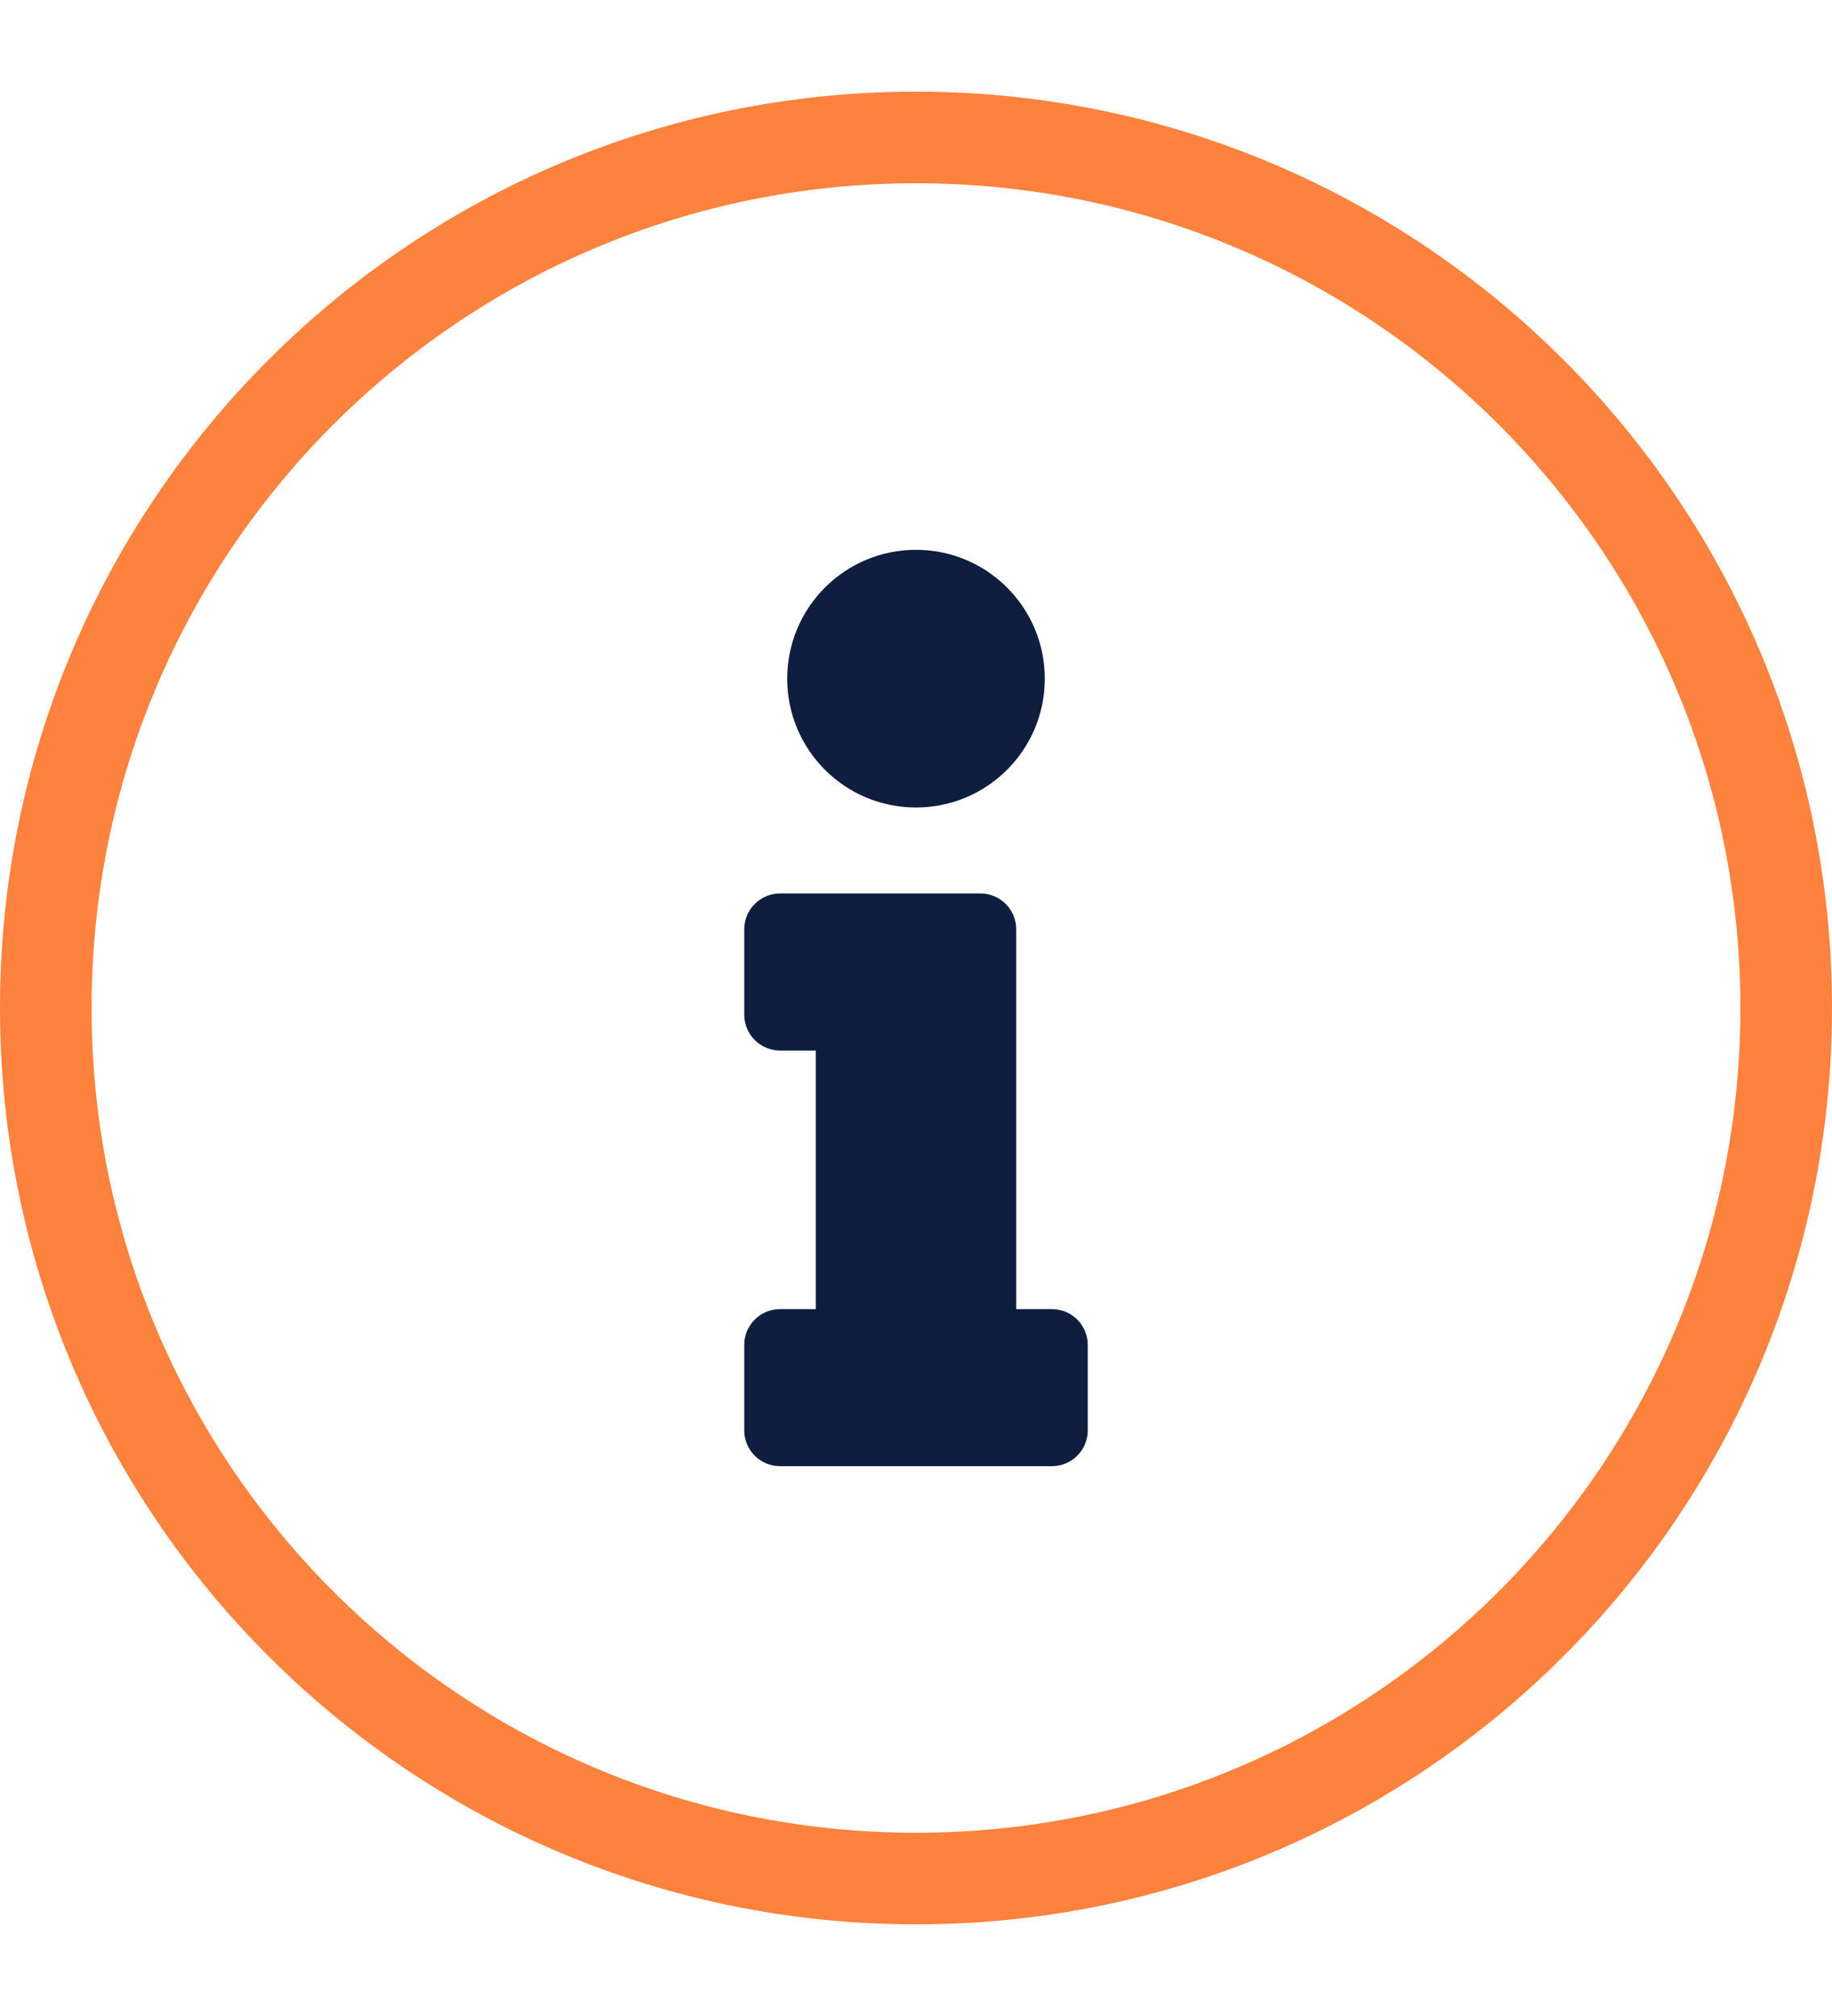
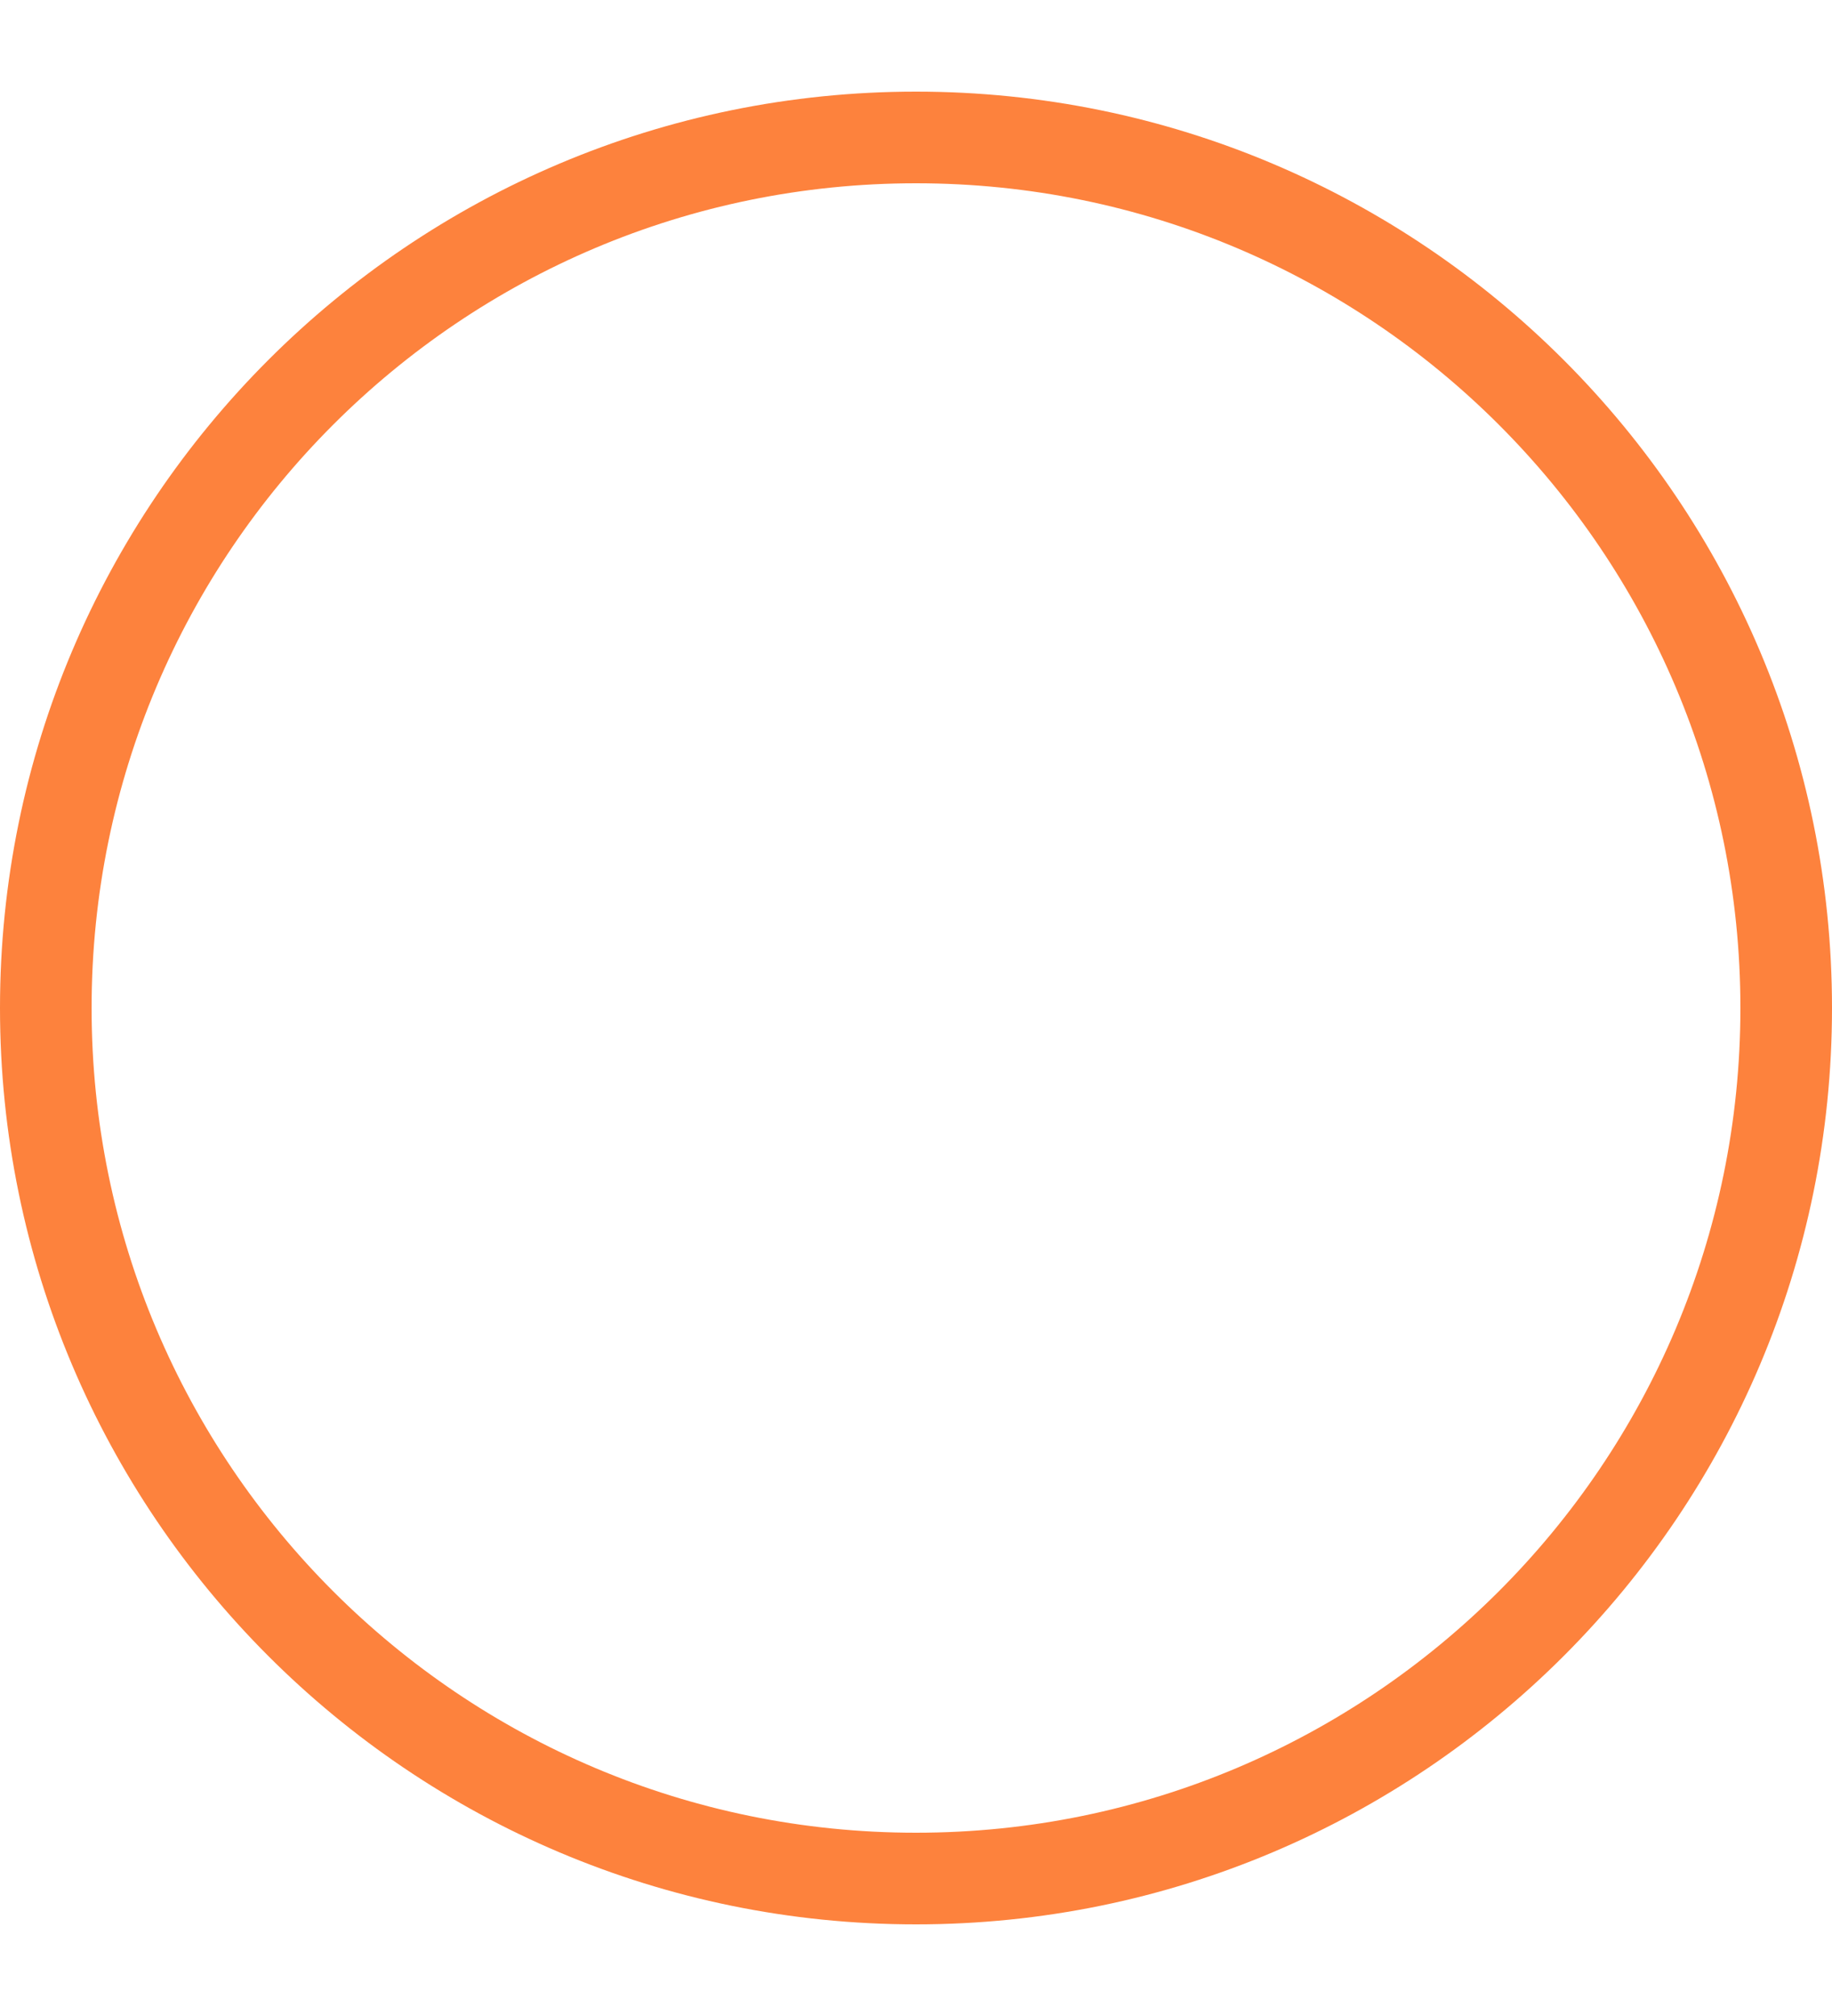
<svg xmlns="http://www.w3.org/2000/svg" width="20" height="22" viewBox="0 0 20 22" fill="none">
-   <path d="M8.516 14.286H8.906V11.464H8.516C8.3 11.464 8.125 11.289 8.125 11.074V10.141C8.125 9.925 8.3 9.75 8.516 9.75H10.703C10.919 9.75 11.094 9.925 11.094 10.141V14.286H11.484C11.7 14.286 11.875 14.461 11.875 14.676V15.609C11.875 15.825 11.7 16 11.484 16H8.516C8.3 16 8.125 15.825 8.125 15.609V14.676C8.125 14.461 8.3 14.286 8.516 14.286ZM10 6C9.223 6 8.594 6.63 8.594 7.406C8.594 8.183 9.223 8.812 10 8.812C10.777 8.812 11.406 8.183 11.406 7.406C11.406 6.63 10.777 6 10 6Z" fill="#0F1D3E" />
  <path d="M10 20.5C4.753 20.5 0.5 16.247 0.5 11C0.5 5.753 4.753 1.5 10 1.5C15.247 1.5 19.5 5.753 19.5 11C19.5 16.247 15.247 20.5 10 20.5Z" stroke="#FD823D" />
</svg>